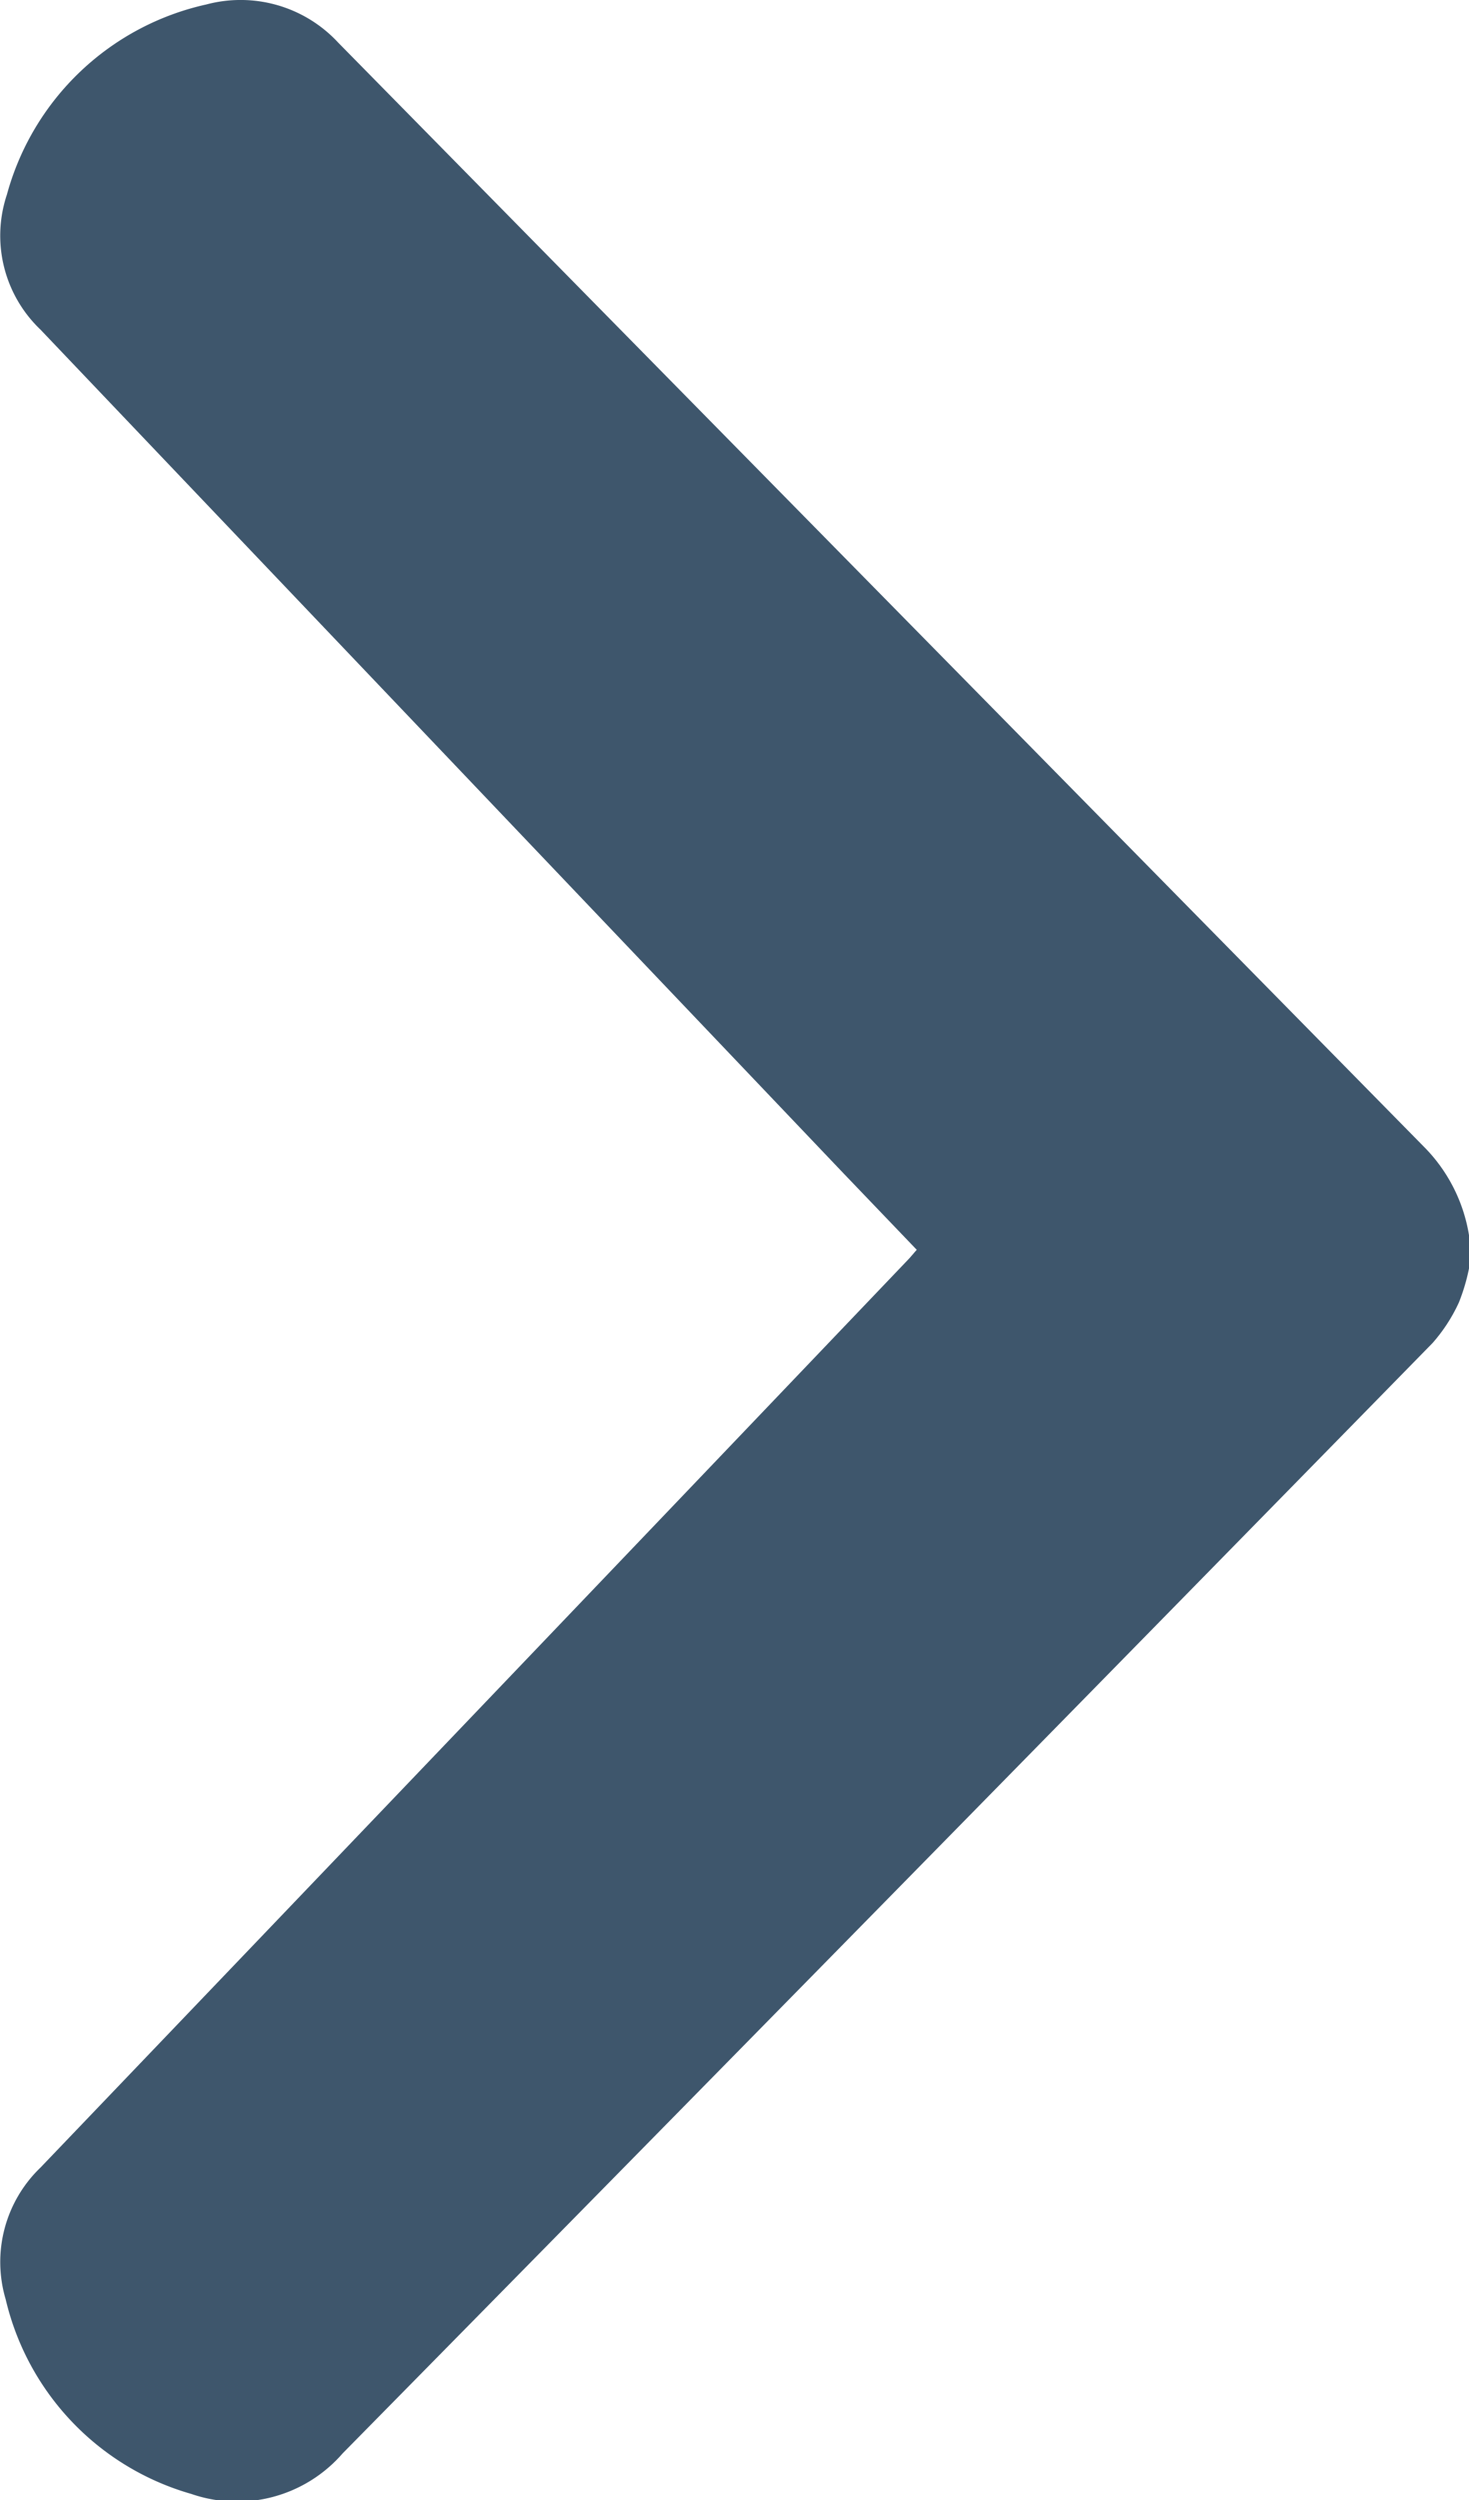
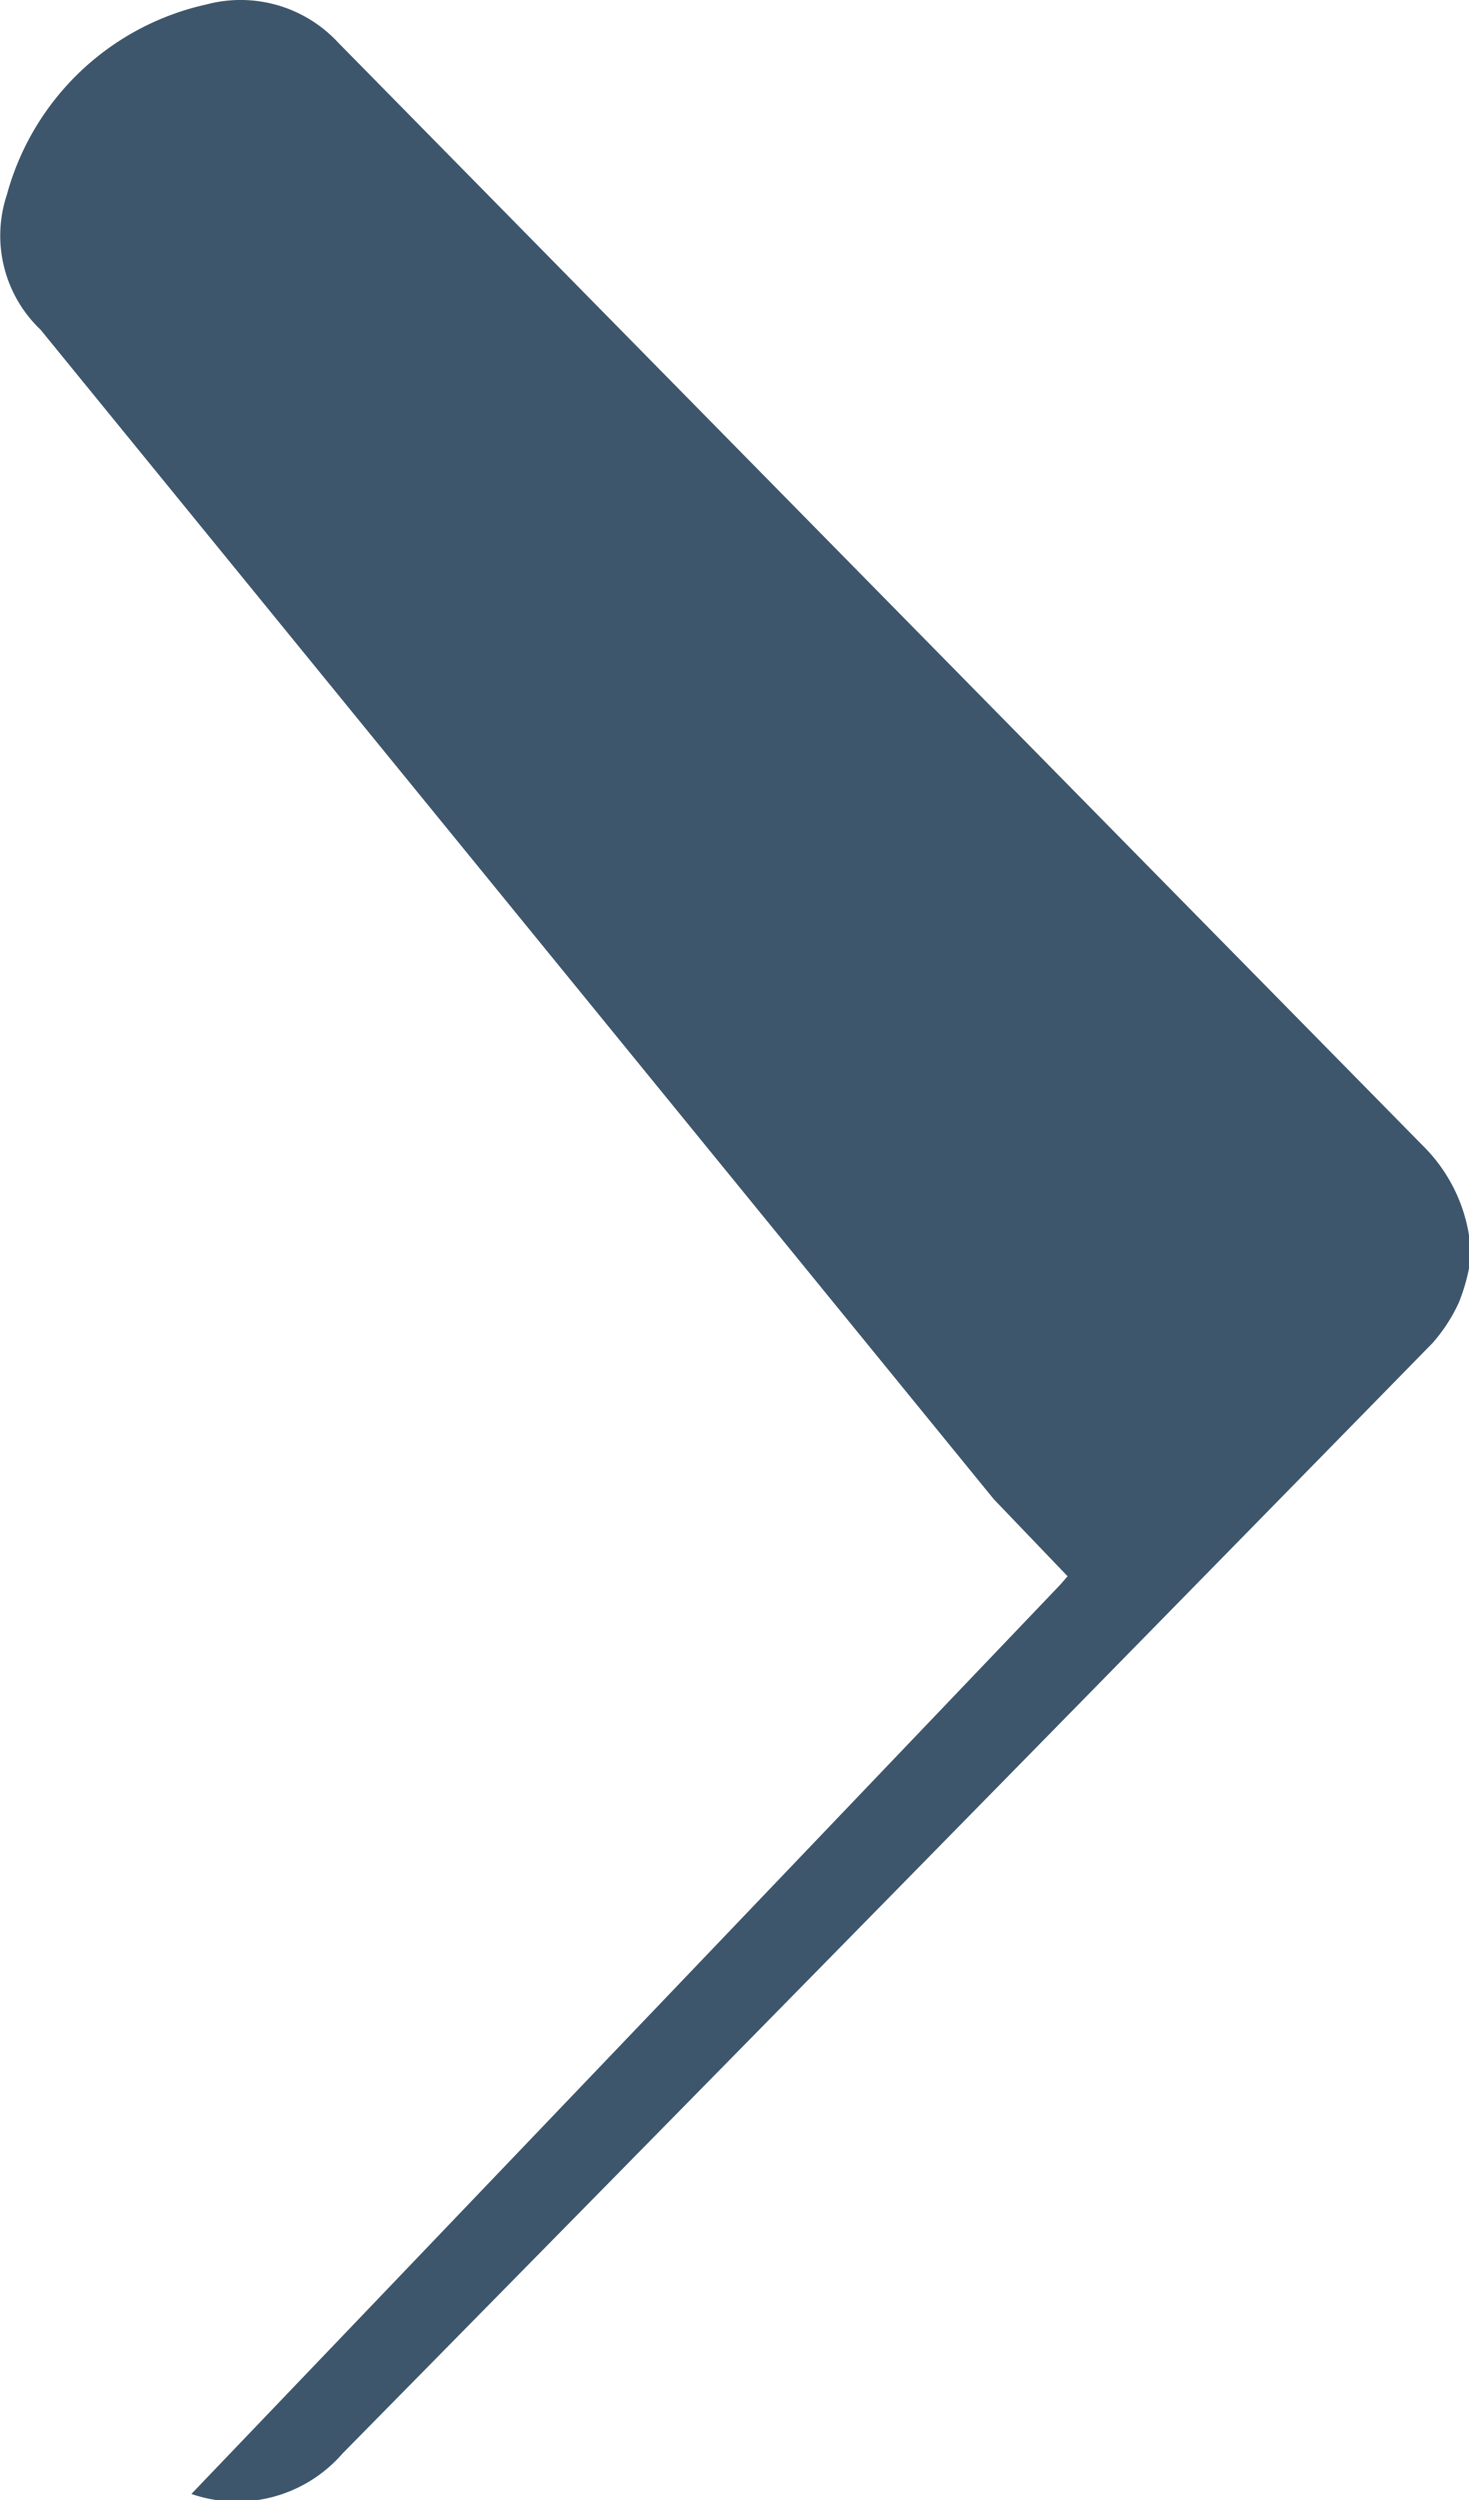
<svg xmlns="http://www.w3.org/2000/svg" viewBox="0 0 36.23 61.65">
  <defs>
    <style>.cls-1{fill:#3e566c;}</style>
  </defs>
  <g id="Layer_2" data-name="Layer 2">
    <g id="layer">
-       <path class="cls-1" d="M36.23,31.28a4.78,4.78,0,0,1-.25.84,4.08,4.08,0,0,1-.65,1Q21.91,46.83,8.45,60.5a3.45,3.45,0,0,1-3.73,1A6.55,6.55,0,0,1,.14,56.7,3.23,3.23,0,0,1,1,53.45q10.7-11.18,21.37-22.36c.08-.08.15-.17.24-.27l-1.82-1.9L1,8.13A3.2,3.2,0,0,1,.17,4.8,6.57,6.57,0,0,1,5.09.11a3.28,3.28,0,0,1,3.25.94L35.1,28.26a4,4,0,0,1,1.13,2.2Z" />
+       <path class="cls-1" d="M36.23,31.28a4.78,4.78,0,0,1-.25.84,4.08,4.08,0,0,1-.65,1Q21.91,46.83,8.45,60.5a3.45,3.45,0,0,1-3.73,1q10.7-11.18,21.37-22.36c.08-.08.15-.17.24-.27l-1.82-1.9L1,8.13A3.2,3.2,0,0,1,.17,4.8,6.57,6.57,0,0,1,5.09.11a3.28,3.28,0,0,1,3.25.94L35.1,28.26a4,4,0,0,1,1.13,2.2Z" />
    </g>
  </g>
</svg>